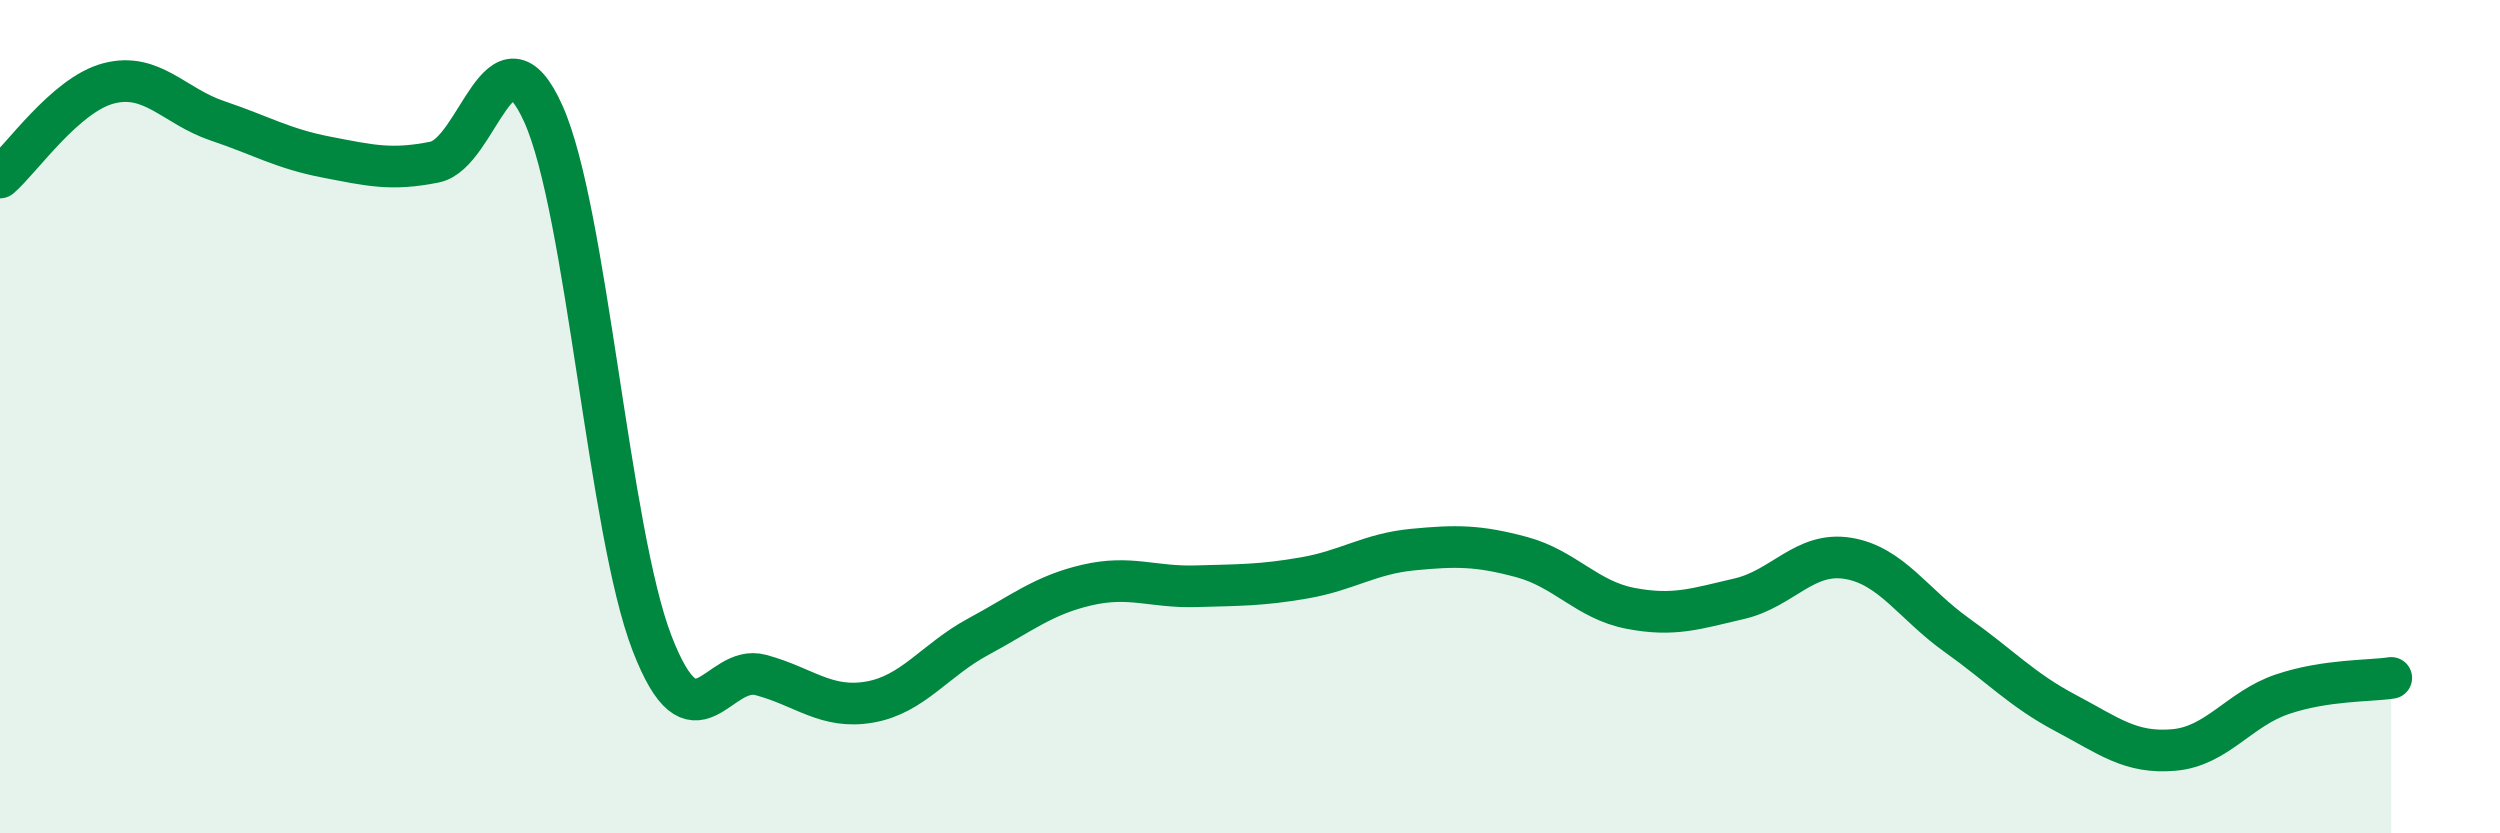
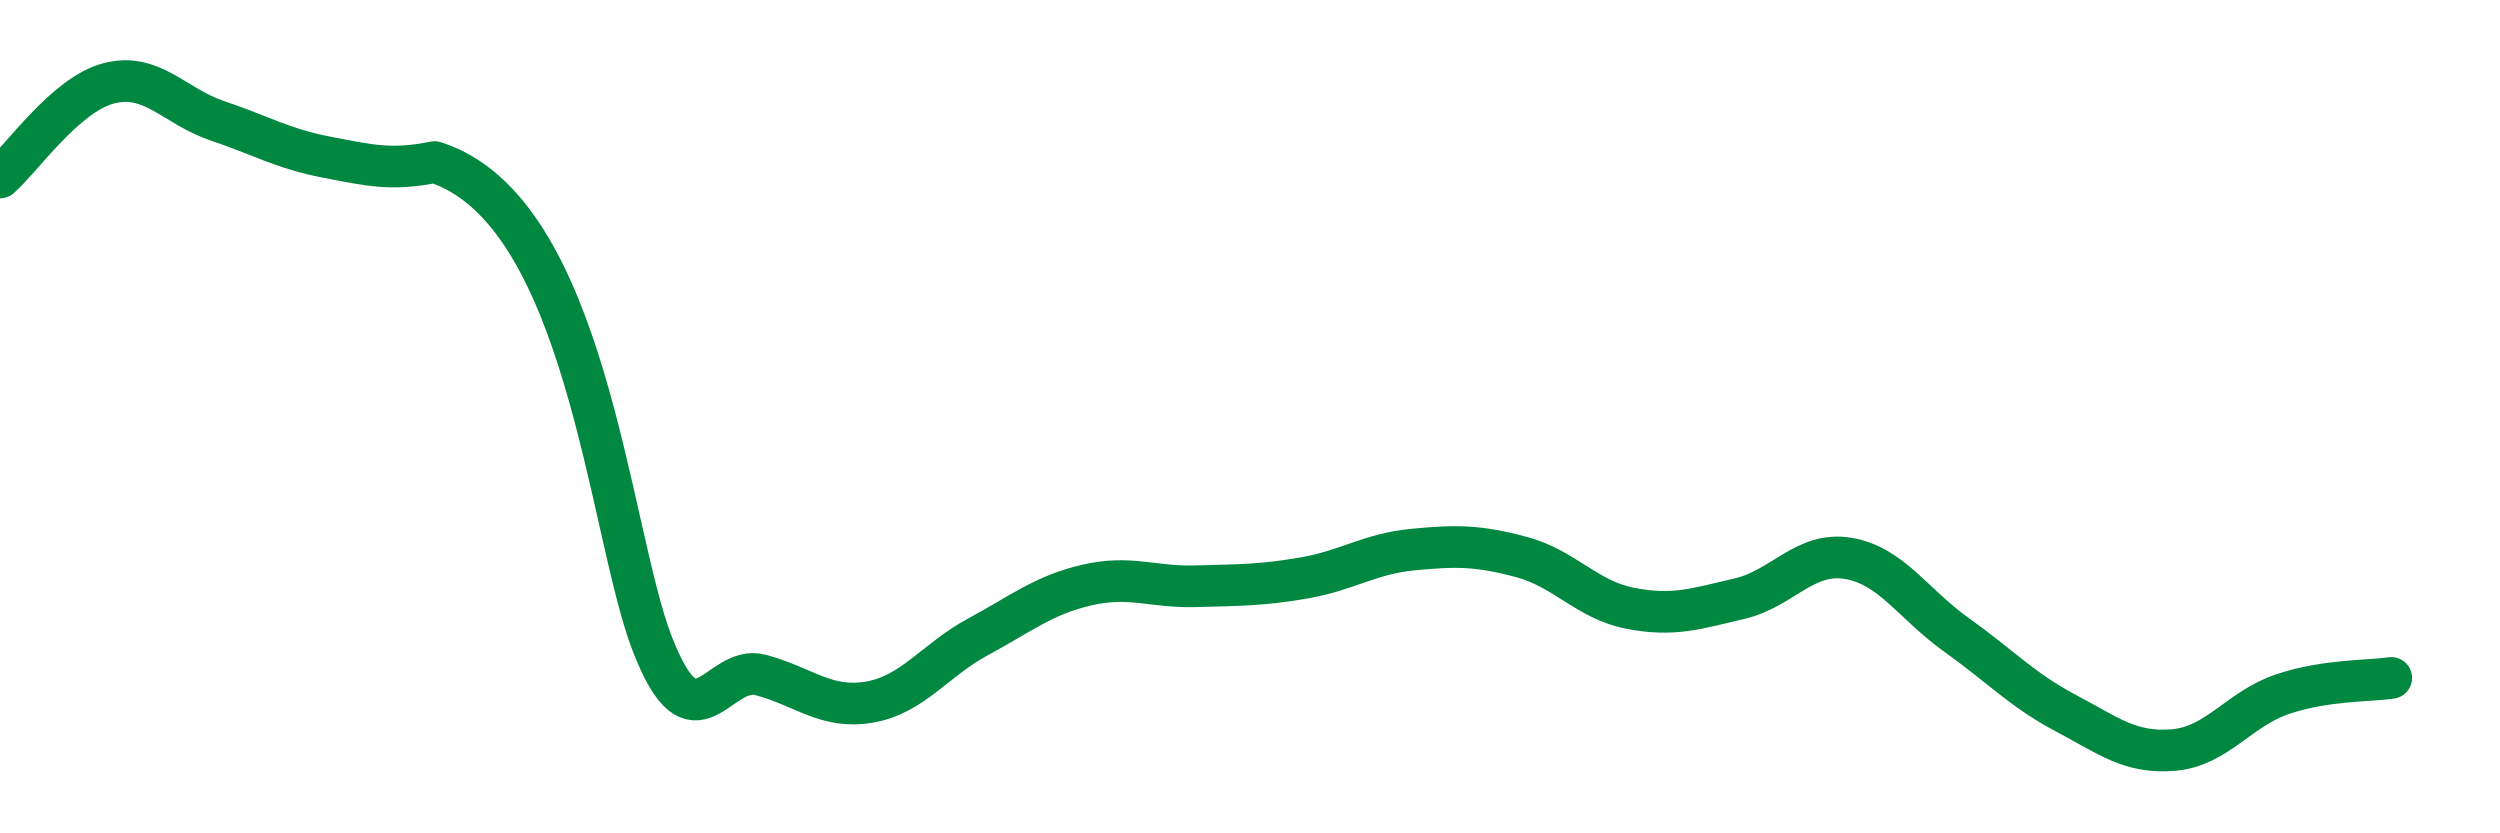
<svg xmlns="http://www.w3.org/2000/svg" width="60" height="20" viewBox="0 0 60 20">
-   <path d="M 0,4.26 C 0.52,3.81 1.57,2.27 2.61,2 C 3.65,1.73 4.18,2.55 5.22,2.9 C 6.26,3.25 6.79,3.57 7.83,3.77 C 8.87,3.97 9.39,4.1 10.43,3.89 C 11.47,3.68 12,0.42 13.04,2.73 C 14.08,5.04 14.61,12.75 15.65,15.44 C 16.69,18.13 17.22,15.92 18.26,16.2 C 19.3,16.48 19.83,17.03 20.87,16.85 C 21.91,16.67 22.44,15.84 23.48,15.28 C 24.52,14.72 25.05,14.28 26.09,14.04 C 27.13,13.8 27.66,14.1 28.7,14.07 C 29.74,14.04 30.26,14.05 31.3,13.87 C 32.34,13.69 32.87,13.29 33.91,13.19 C 34.95,13.09 35.48,13.09 36.52,13.37 C 37.56,13.65 38.09,14.4 39.13,14.6 C 40.17,14.8 40.7,14.61 41.74,14.37 C 42.78,14.13 43.31,13.23 44.35,13.4 C 45.39,13.57 45.92,14.5 46.96,15.24 C 48,15.98 48.53,16.56 49.57,17.11 C 50.61,17.66 51.13,18.09 52.17,18 C 53.21,17.91 53.74,17.01 54.78,16.66 C 55.82,16.31 56.87,16.35 57.39,16.27L57.39 20L0 20Z" fill="#008740" opacity="0.1" stroke-linecap="round" stroke-linejoin="round" />
-   <path d="M 0,4.26 C 0.52,3.81 1.57,2.27 2.61,2 C 3.65,1.73 4.18,2.55 5.22,2.9 C 6.26,3.25 6.79,3.57 7.83,3.77 C 8.87,3.97 9.39,4.1 10.43,3.89 C 11.47,3.68 12,0.42 13.04,2.73 C 14.08,5.04 14.61,12.75 15.65,15.44 C 16.69,18.13 17.22,15.92 18.26,16.2 C 19.3,16.48 19.83,17.03 20.87,16.85 C 21.91,16.67 22.44,15.84 23.48,15.28 C 24.52,14.72 25.05,14.28 26.09,14.04 C 27.13,13.8 27.66,14.1 28.7,14.07 C 29.74,14.04 30.26,14.05 31.3,13.87 C 32.34,13.69 32.87,13.29 33.91,13.19 C 34.95,13.09 35.48,13.09 36.52,13.37 C 37.56,13.65 38.09,14.4 39.13,14.6 C 40.17,14.8 40.7,14.61 41.74,14.37 C 42.78,14.13 43.31,13.23 44.35,13.4 C 45.39,13.57 45.92,14.5 46.96,15.24 C 48,15.98 48.53,16.56 49.57,17.11 C 50.61,17.66 51.13,18.09 52.17,18 C 53.21,17.91 53.74,17.01 54.78,16.66 C 55.82,16.31 56.87,16.35 57.39,16.27" stroke="#008740" stroke-width="1" fill="none" stroke-linecap="round" stroke-linejoin="round" />
+   <path d="M 0,4.26 C 0.52,3.81 1.57,2.27 2.61,2 C 3.65,1.73 4.18,2.55 5.22,2.9 C 6.26,3.25 6.79,3.57 7.83,3.77 C 8.87,3.97 9.39,4.1 10.43,3.89 C 14.08,5.04 14.61,12.75 15.65,15.44 C 16.69,18.13 17.22,15.92 18.26,16.2 C 19.3,16.48 19.83,17.03 20.87,16.85 C 21.91,16.67 22.44,15.84 23.48,15.28 C 24.52,14.72 25.05,14.28 26.09,14.04 C 27.13,13.8 27.66,14.1 28.7,14.07 C 29.74,14.04 30.26,14.05 31.3,13.87 C 32.34,13.69 32.87,13.29 33.91,13.19 C 34.95,13.09 35.48,13.09 36.52,13.37 C 37.56,13.65 38.09,14.4 39.13,14.6 C 40.17,14.8 40.7,14.61 41.74,14.37 C 42.78,14.13 43.31,13.23 44.35,13.4 C 45.39,13.57 45.92,14.5 46.96,15.24 C 48,15.98 48.53,16.56 49.57,17.11 C 50.61,17.66 51.13,18.09 52.17,18 C 53.21,17.91 53.74,17.01 54.78,16.66 C 55.82,16.31 56.87,16.35 57.39,16.27" stroke="#008740" stroke-width="1" fill="none" stroke-linecap="round" stroke-linejoin="round" />
</svg>